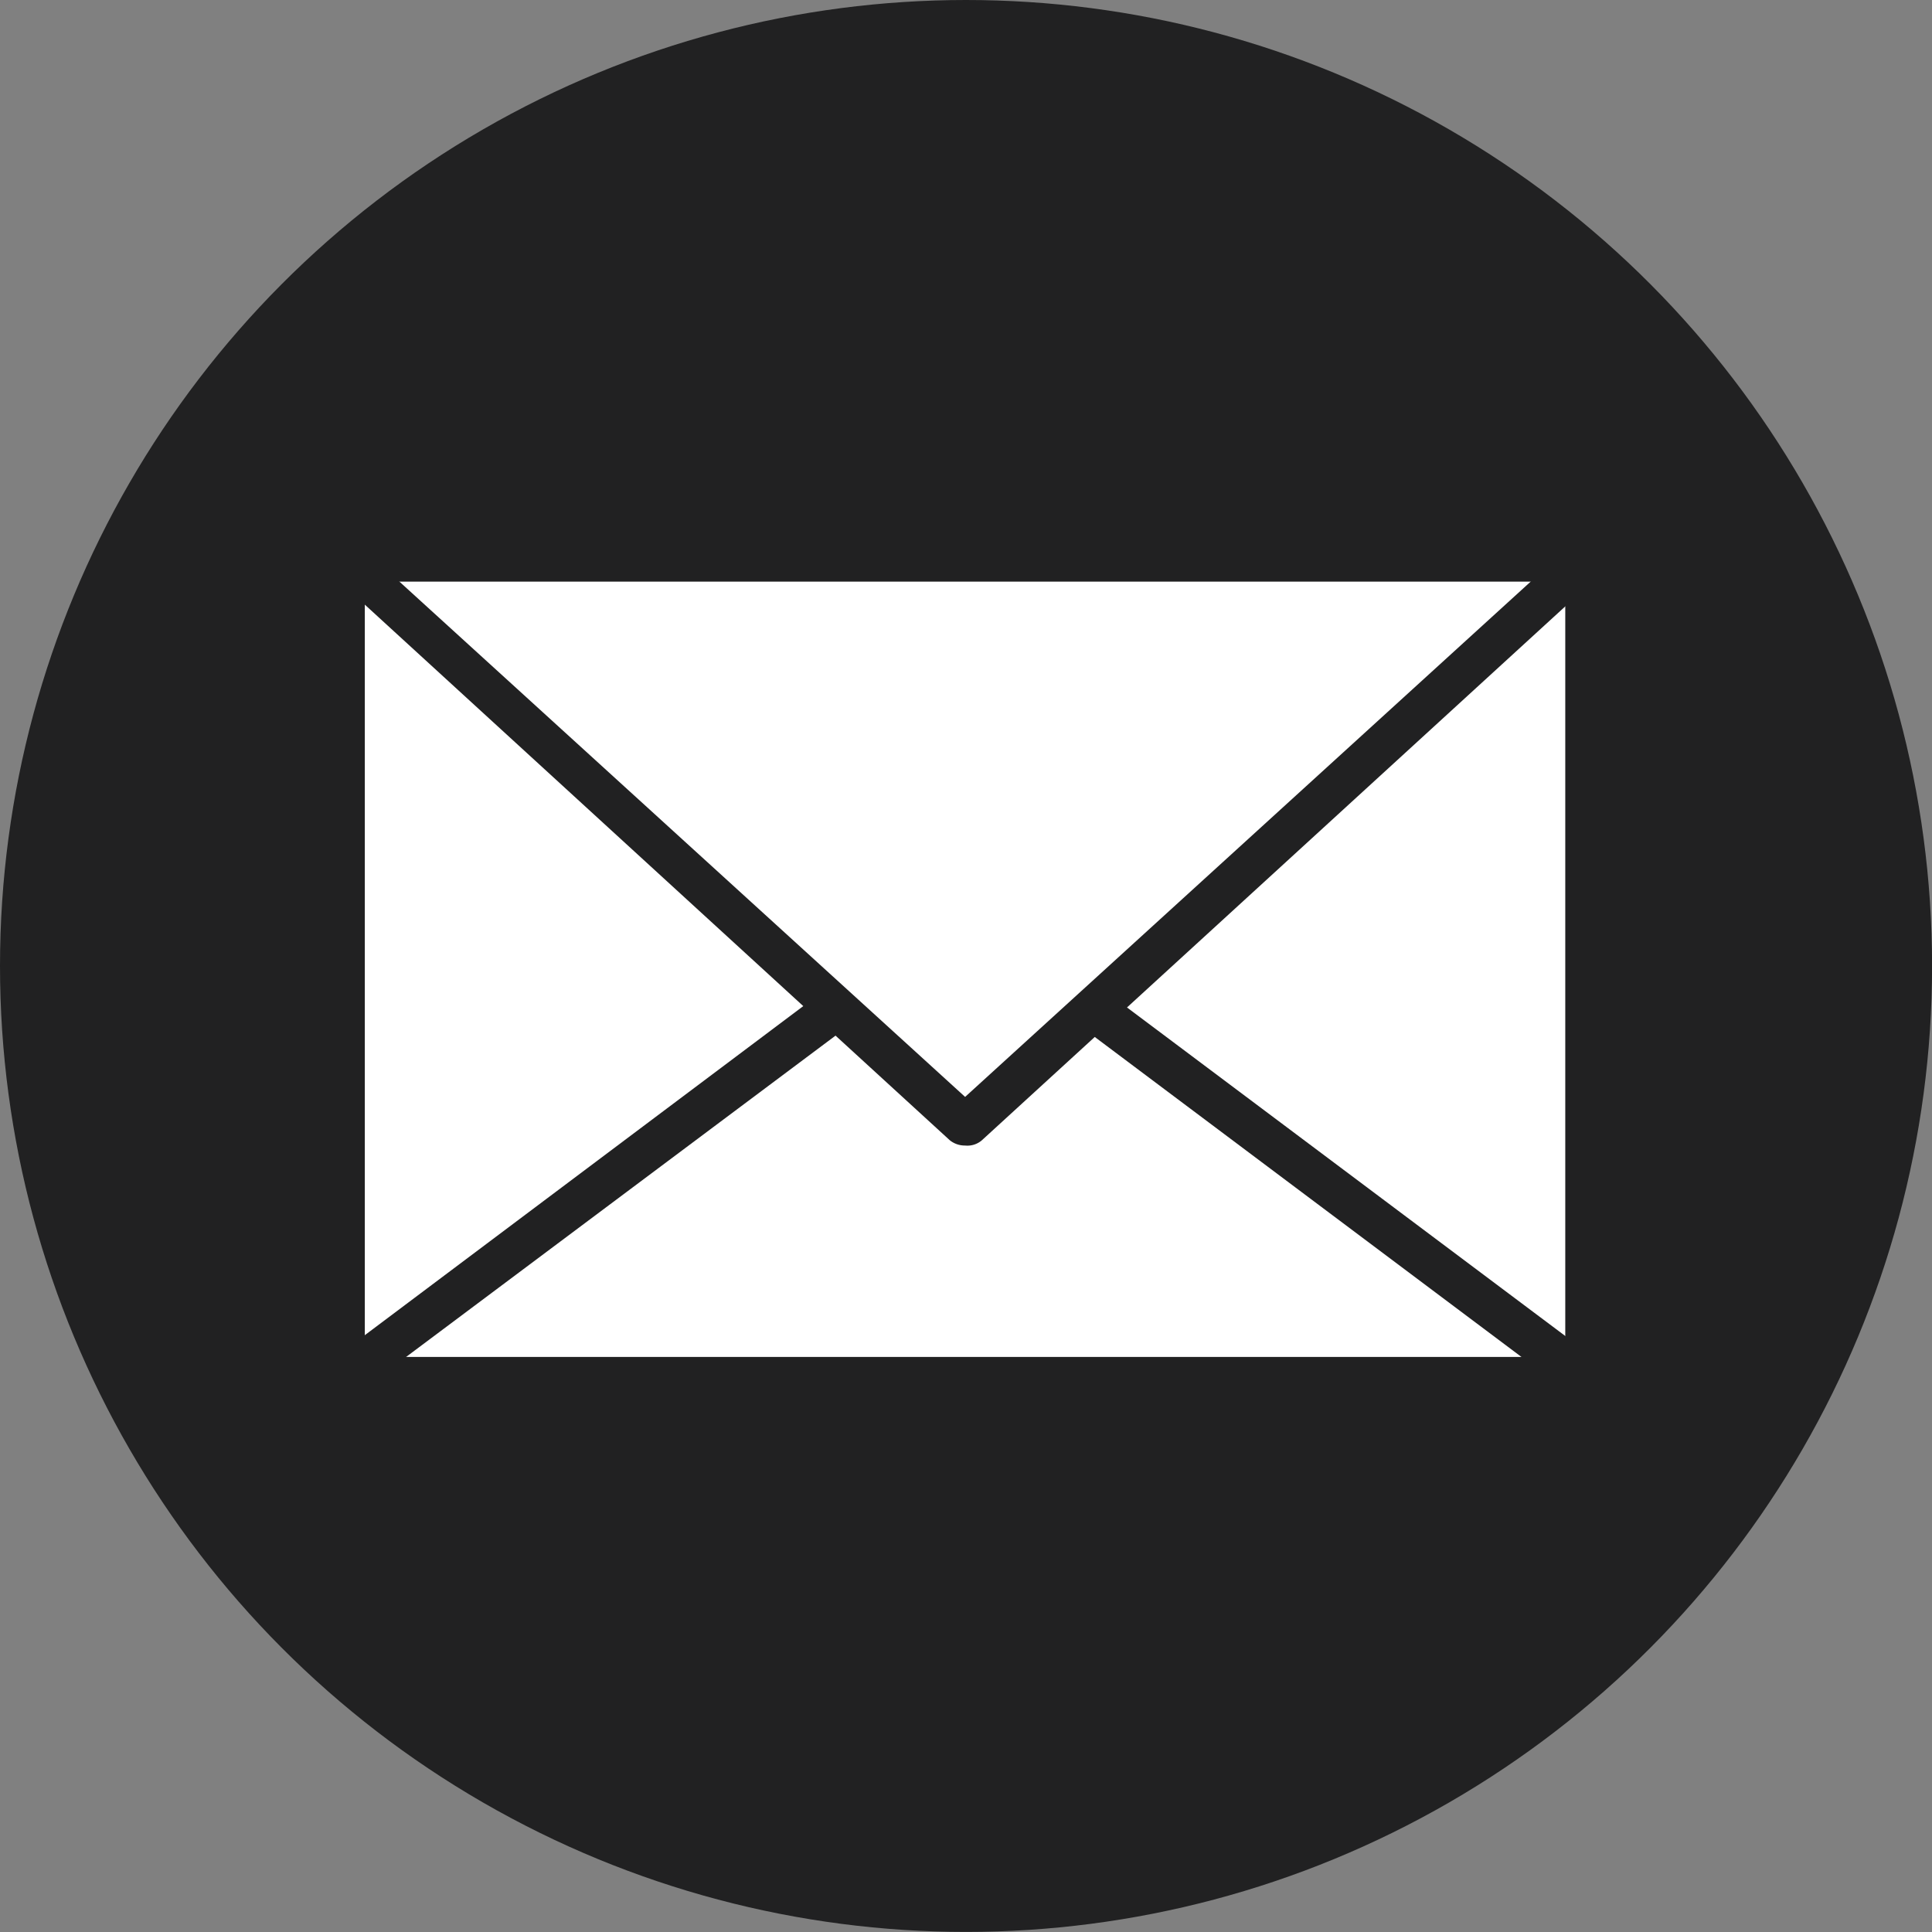
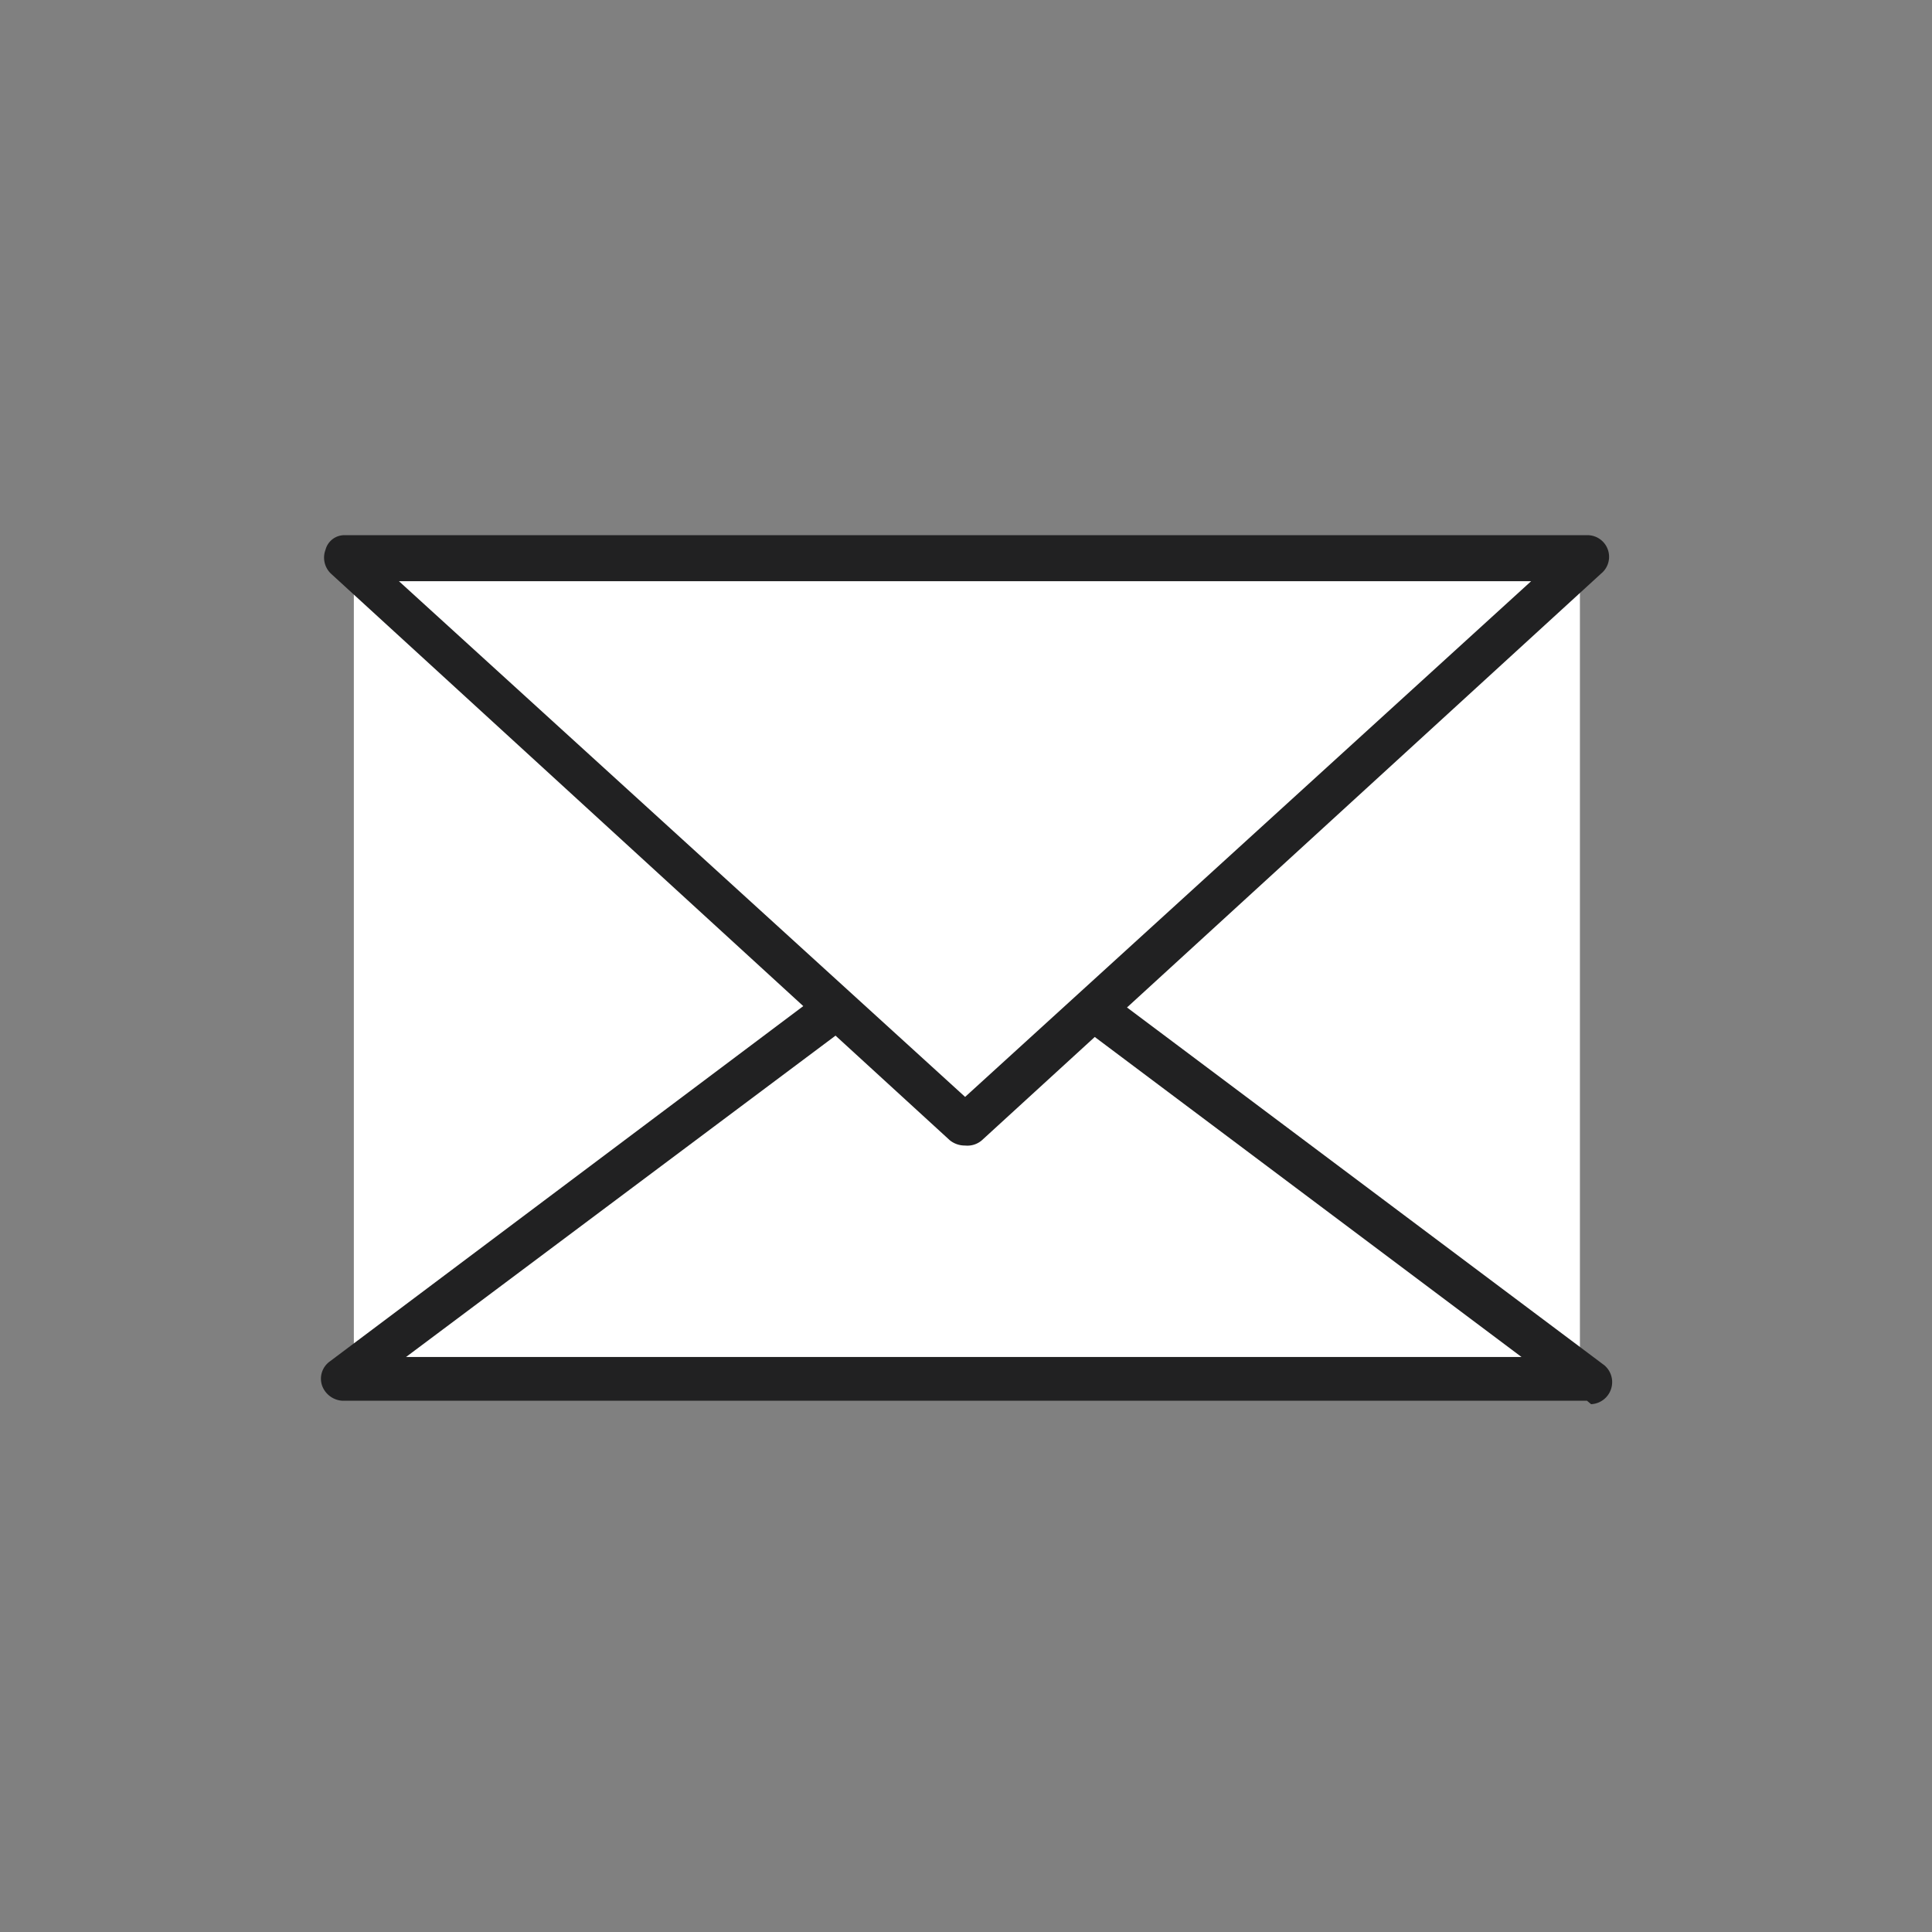
<svg xmlns="http://www.w3.org/2000/svg" id="contacticons-04" width="25.187" height="25.187" viewBox="0 0 25.187 25.187">
  <rect x="0" y="0" width="25.187" height="25.187" fill="#808080" stroke="none" />
-   <ellipse id="Ellipse_6" data-name="Ellipse 6" cx="12.594" cy="12.593" rx="12.594" ry="12.593" transform="translate(0 0)" fill="#212122" />
  <rect id="Rectangle_103" data-name="Rectangle 103" width="15.984" height="10.587" transform="translate(4.613 7.312)" fill="#fff" />
-   <path id="Path_11" data-name="Path 11" d="M20.133,17.374H3.907a.288.288,0,0,1-.277-.288V6.418a.288.288,0,0,1,.277-.288H20.133a.288.288,0,0,1,.277.288V17.086A.288.288,0,0,1,20.133,17.374ZM4.2,16.809h15.65V6.7H4.2Z" transform="translate(0.556 0.882)" fill="#212122" />
  <path id="Path_12" data-name="Path 12" d="M12.021,14.057a.311.311,0,0,1-.2-.069L3.752,6.6a.288.288,0,0,1-.069-.311A.254.254,0,0,1,3.936,6.1H20.128a.282.282,0,0,1,.185.5L12.24,13.988A.288.288,0,0,1,12.021,14.057ZM4.64,6.7l7.381,6.723L19.4,6.7Z" transform="translate(0.561 0.877)" fill="#212122" />
  <path id="Path_13" data-name="Path 13" d="M20.133,16.6H3.907a.3.3,0,0,1-.265-.2.277.277,0,0,1,.1-.311l6.424-4.821a.28.28,0,1,1,.334.45L4.737,16.03H19.28l-5.674-4.255a.288.288,0,0,1,0-.4.3.3,0,0,1,.4,0l6.354,4.763a.288.288,0,0,1-.173.507Z" transform="translate(0.556 1.661)" fill="#212122" />
</svg>